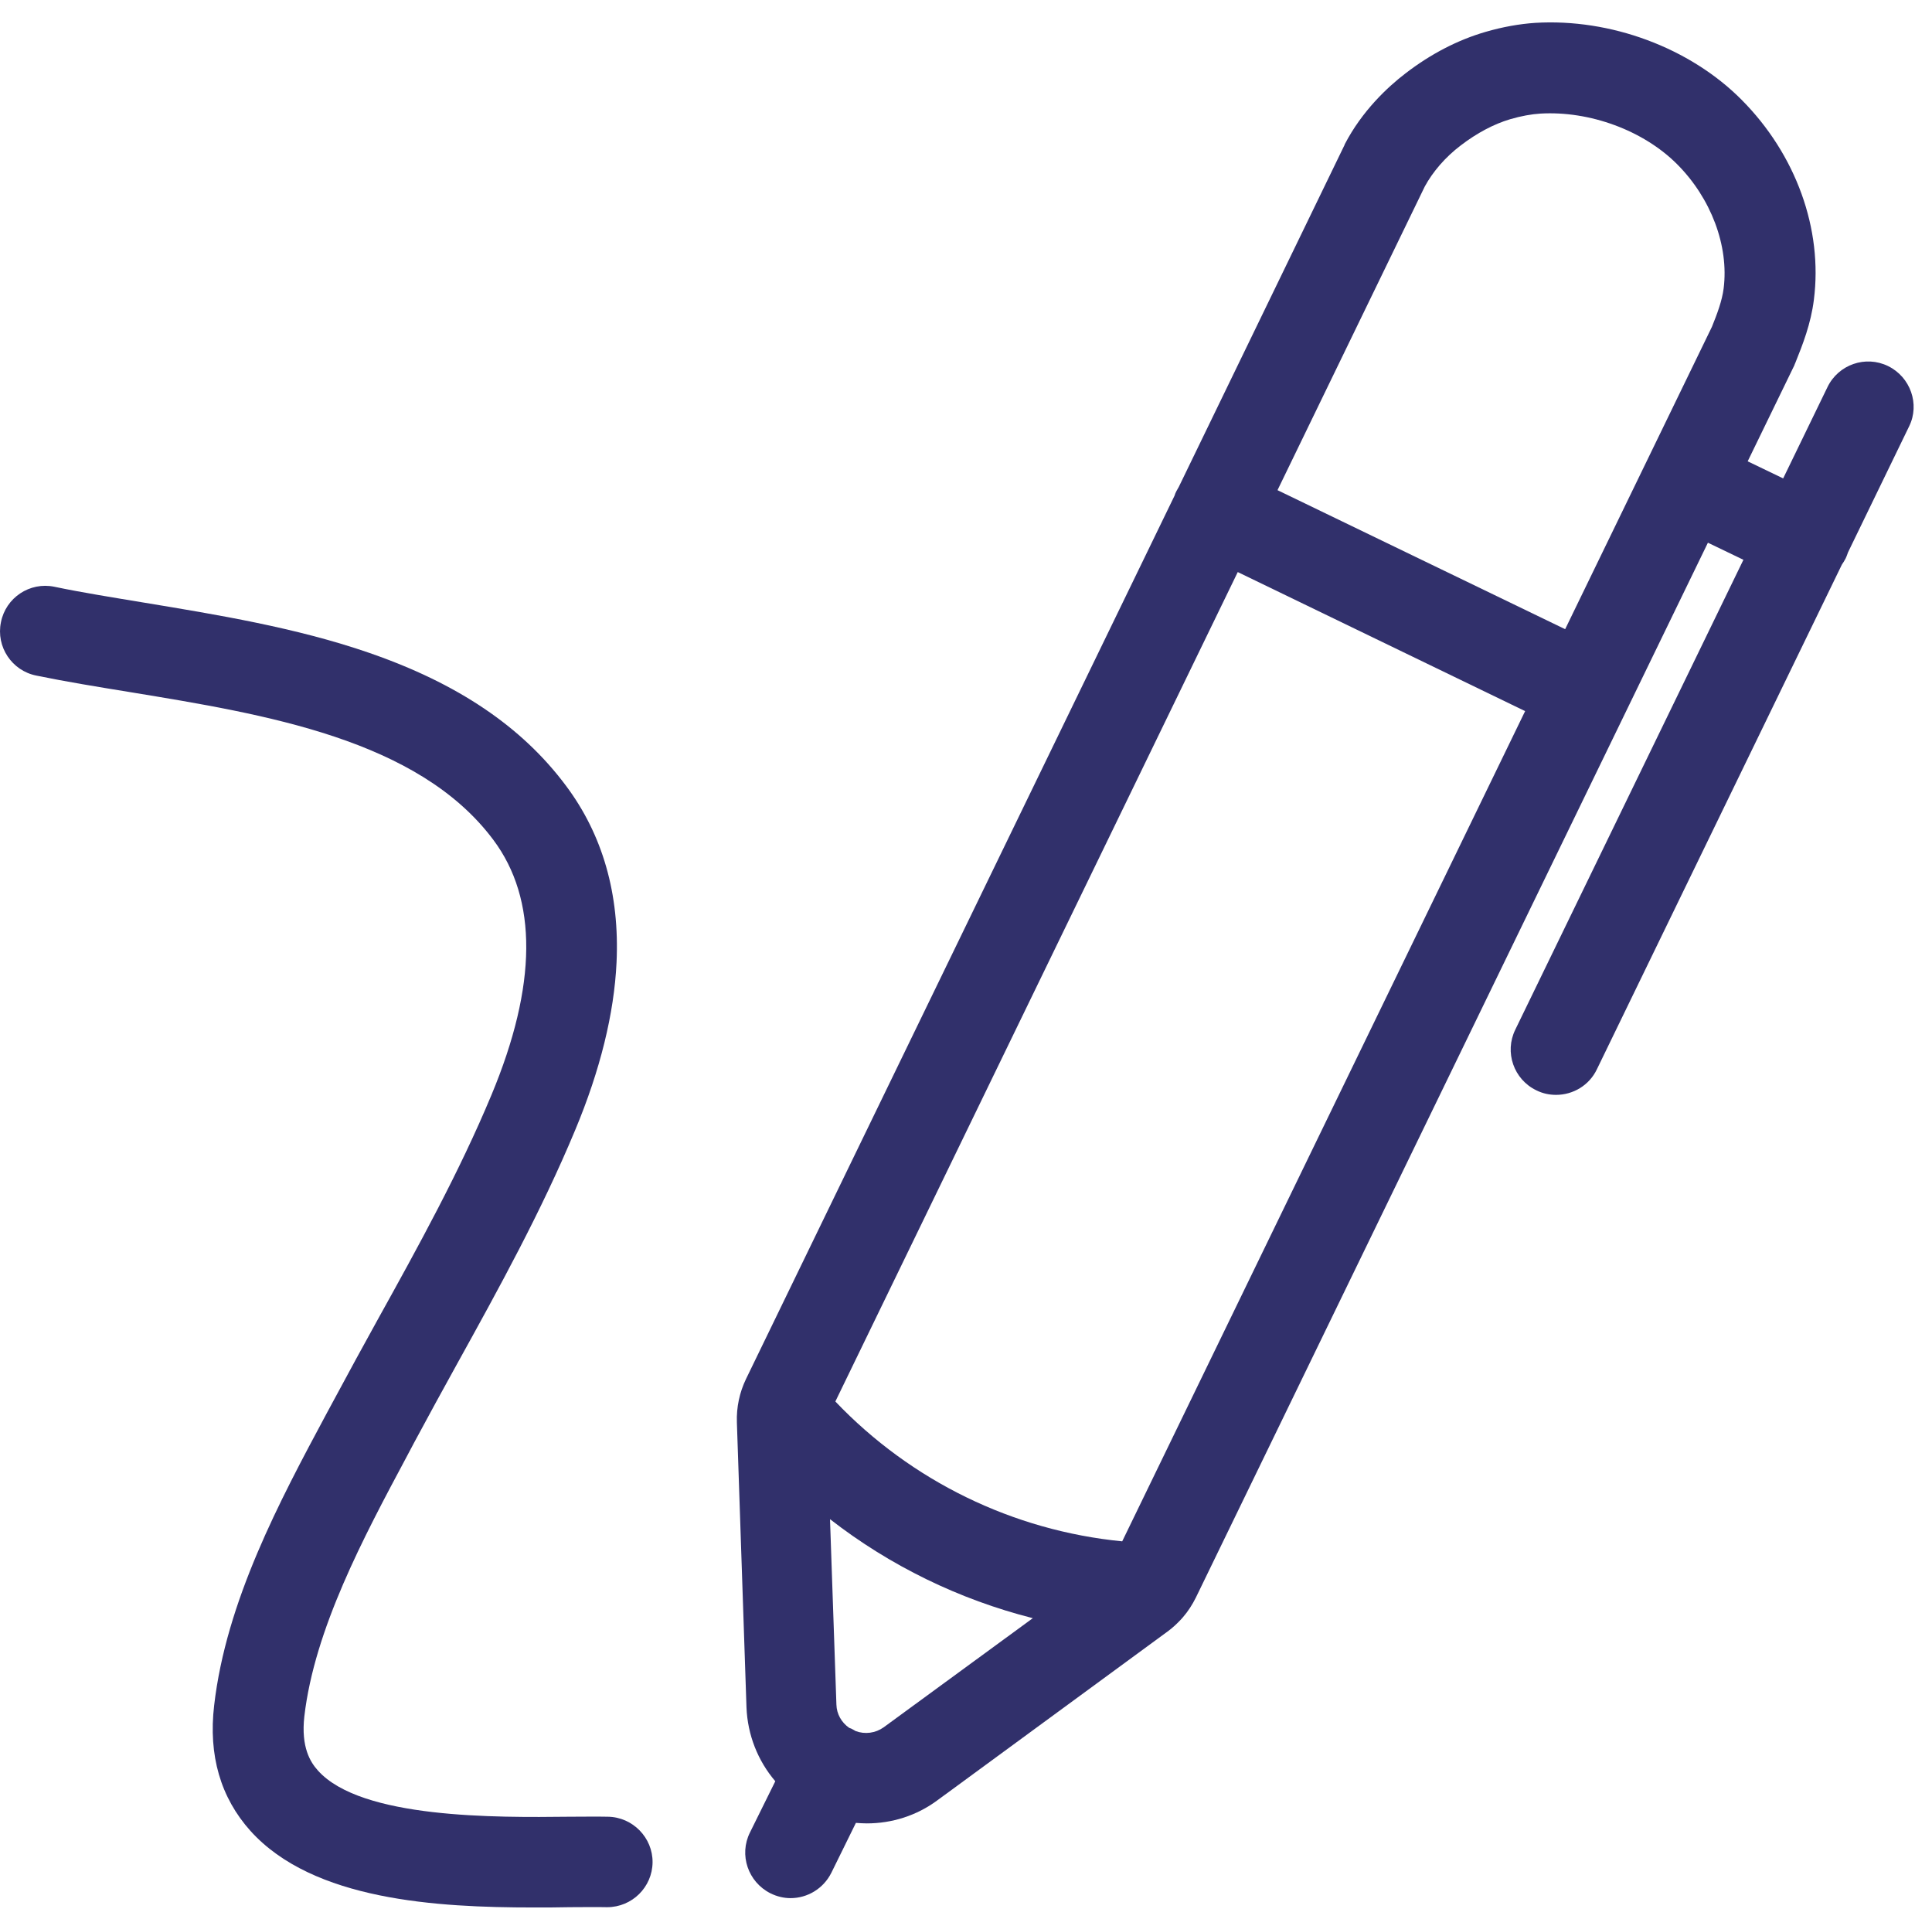
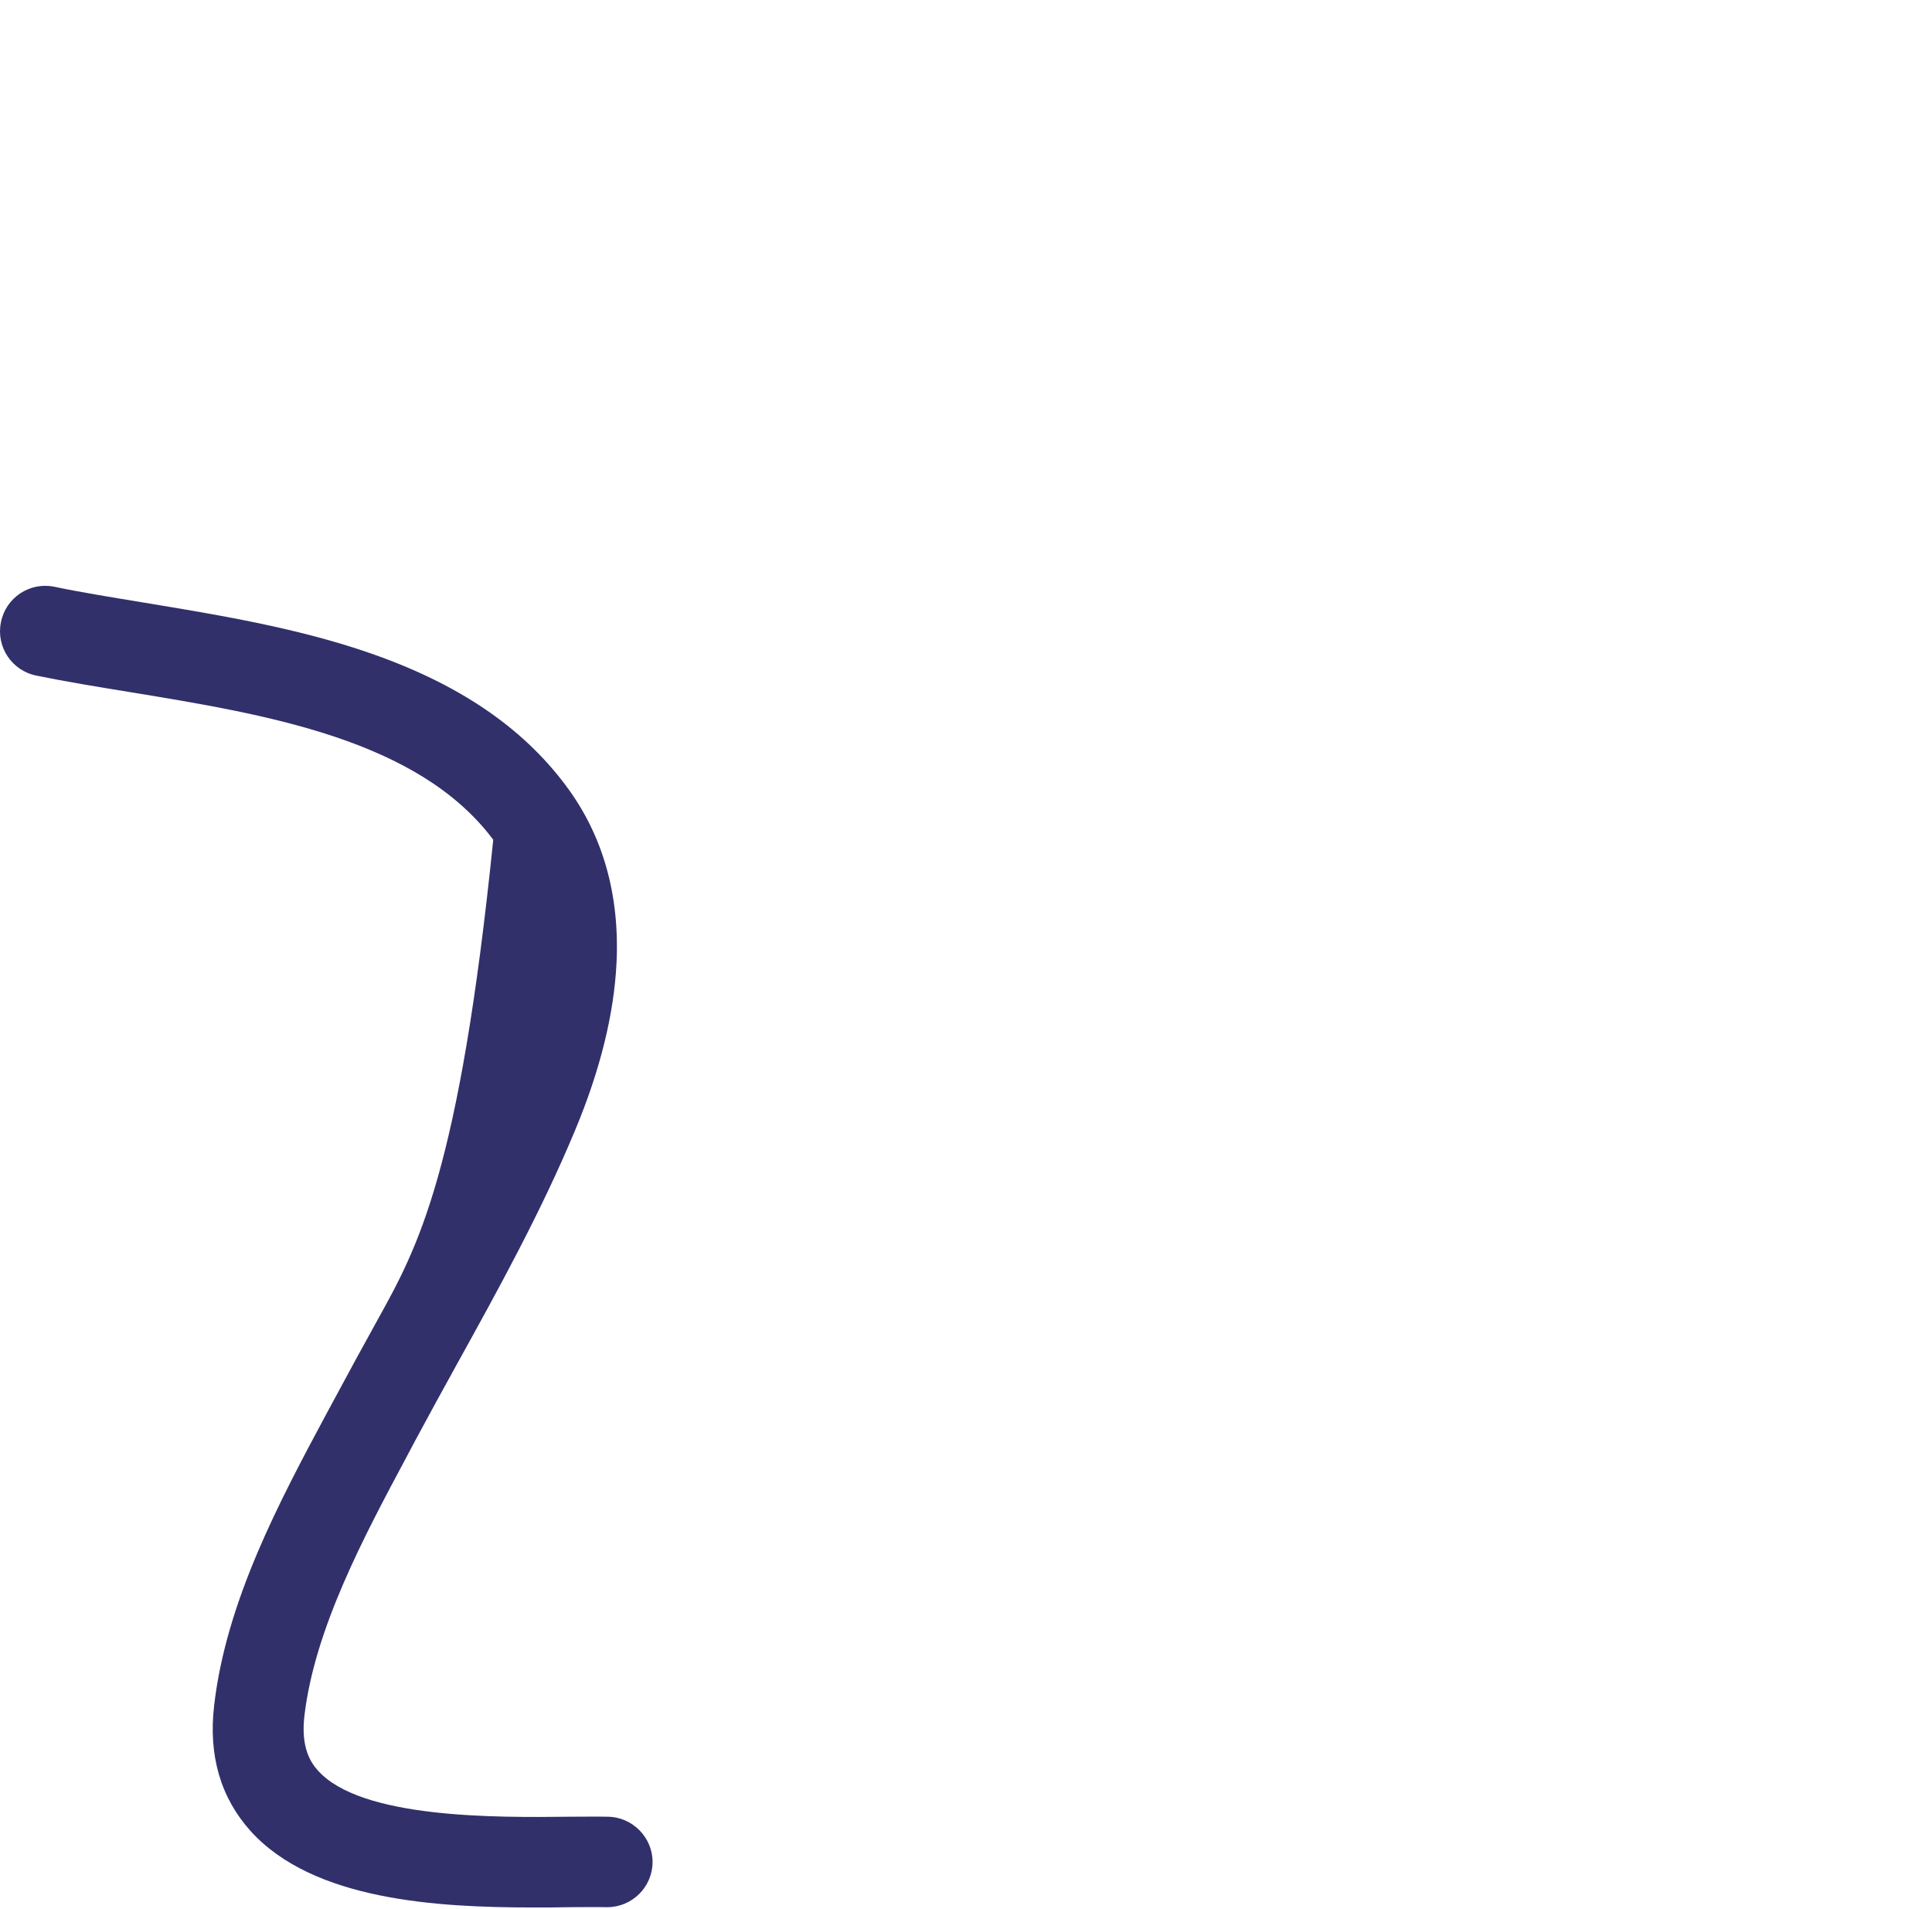
<svg xmlns="http://www.w3.org/2000/svg" width="82" height="81" viewBox="0 0 82 81" fill="none">
-   <path d="M80.134 15.535C79.183 15.071 78.027 15.467 77.563 16.43L75.683 20.303L74.177 19.578L76.159 15.501C76.159 15.49 76.17 15.478 76.17 15.467C76.181 15.444 76.192 15.41 76.204 15.388C76.51 14.629 76.861 13.734 76.986 12.726C77.371 9.725 76.227 6.554 73.916 4.232C71.719 2.023 68.356 0.778 65.162 0.97C64.493 1.015 63.78 1.14 63.044 1.355C61.877 1.695 60.733 2.284 59.657 3.111C58.887 3.7 57.811 4.708 57.075 6.123C57.075 6.135 57.064 6.146 57.064 6.157C57.064 6.169 57.053 6.18 57.053 6.18L50.031 20.665C49.997 20.722 49.963 20.779 49.929 20.846C49.895 20.903 49.872 20.971 49.85 21.039L31.661 58.527C31.389 59.093 31.253 59.727 31.276 60.361V60.373L31.683 72.457C31.729 73.635 32.17 74.733 32.906 75.594L31.831 77.768C31.355 78.72 31.751 79.875 32.703 80.351C32.974 80.486 33.269 80.555 33.552 80.555C34.266 80.555 34.945 80.158 35.285 79.479L36.327 77.361C36.485 77.372 36.632 77.383 36.791 77.383C37.856 77.383 38.909 77.055 39.792 76.398L49.555 69.24C49.759 69.093 49.951 68.912 50.121 68.731C50.155 68.697 50.178 68.663 50.212 68.629C50.427 68.38 50.608 68.097 50.755 67.802L72.489 23.032L73.996 23.757L64.312 43.701C63.848 44.653 64.244 45.808 65.207 46.272C65.479 46.408 65.762 46.465 66.045 46.465C66.759 46.465 67.45 46.068 67.778 45.377L78.175 23.961C78.231 23.881 78.288 23.791 78.334 23.7C78.379 23.61 78.401 23.53 78.436 23.44L81.029 18.094C81.493 17.154 81.085 15.999 80.134 15.535ZM37.505 73.306C37.154 73.555 36.712 73.612 36.316 73.465C36.259 73.431 36.202 73.397 36.134 73.363C36.1 73.352 36.078 73.341 36.044 73.329C35.715 73.102 35.511 72.74 35.5 72.344L35.228 64.472C37.776 66.454 40.71 67.881 43.836 68.674L37.505 73.306ZM47.63 65.413C42.997 64.96 38.671 62.853 35.455 59.478L52.534 24.278L64.731 30.179L47.63 65.413ZM73.157 12.239C73.09 12.771 72.874 13.338 72.659 13.87L66.43 26.702L54.221 20.802L60.473 7.913C60.812 7.29 61.344 6.667 62.002 6.169C62.681 5.648 63.406 5.263 64.097 5.059C64.561 4.923 65.003 4.844 65.377 4.821C67.472 4.697 69.748 5.535 71.175 6.962C72.625 8.411 73.384 10.438 73.157 12.239Z" fill="#31306B" />
-   <path d="M25.794 77.1C25.307 77.089 24.741 77.1 24.152 77.1C21.071 77.135 15.329 77.191 13.495 75.141C13.177 74.79 12.77 74.156 12.917 72.842C13.348 69.139 15.431 65.243 17.266 61.811L17.572 61.233C18.172 60.112 18.795 58.979 19.407 57.87C21.162 54.699 22.974 51.414 24.412 47.96C25.477 45.412 26.066 43.011 26.168 40.847C26.303 37.948 25.579 35.422 24.016 33.338C22.147 30.835 19.418 29.001 15.68 27.71C12.577 26.634 9.157 26.079 6.144 25.58C4.785 25.354 3.494 25.15 2.305 24.901C1.263 24.686 0.244 25.365 0.04 26.407C-0.175 27.449 0.504 28.468 1.546 28.672C2.815 28.933 4.14 29.148 5.533 29.375C11.252 30.315 17.742 31.368 20.935 35.638C22.827 38.163 22.804 41.81 20.856 46.476C19.497 49.738 17.742 52.92 16.032 56.001C15.42 57.111 14.786 58.266 14.174 59.41L13.868 59.976C11.864 63.713 9.599 67.949 9.089 72.377C8.84 74.495 9.361 76.285 10.629 77.7C13.291 80.656 18.557 80.951 22.646 80.951C23.178 80.951 23.699 80.951 24.186 80.939C24.764 80.939 25.296 80.928 25.749 80.939C25.76 80.939 25.76 80.939 25.771 80.939C26.825 80.939 27.686 80.09 27.697 79.037C27.708 77.995 26.858 77.112 25.794 77.1Z" fill="#31306B" />
+   <path d="M25.794 77.1C25.307 77.089 24.741 77.1 24.152 77.1C21.071 77.135 15.329 77.191 13.495 75.141C13.177 74.79 12.77 74.156 12.917 72.842C13.348 69.139 15.431 65.243 17.266 61.811L17.572 61.233C18.172 60.112 18.795 58.979 19.407 57.87C21.162 54.699 22.974 51.414 24.412 47.96C25.477 45.412 26.066 43.011 26.168 40.847C26.303 37.948 25.579 35.422 24.016 33.338C22.147 30.835 19.418 29.001 15.68 27.71C12.577 26.634 9.157 26.079 6.144 25.58C4.785 25.354 3.494 25.15 2.305 24.901C1.263 24.686 0.244 25.365 0.04 26.407C-0.175 27.449 0.504 28.468 1.546 28.672C2.815 28.933 4.14 29.148 5.533 29.375C11.252 30.315 17.742 31.368 20.935 35.638C19.497 49.738 17.742 52.92 16.032 56.001C15.42 57.111 14.786 58.266 14.174 59.41L13.868 59.976C11.864 63.713 9.599 67.949 9.089 72.377C8.84 74.495 9.361 76.285 10.629 77.7C13.291 80.656 18.557 80.951 22.646 80.951C23.178 80.951 23.699 80.951 24.186 80.939C24.764 80.939 25.296 80.928 25.749 80.939C25.76 80.939 25.76 80.939 25.771 80.939C26.825 80.939 27.686 80.09 27.697 79.037C27.708 77.995 26.858 77.112 25.794 77.1Z" fill="#31306B" />
</svg>